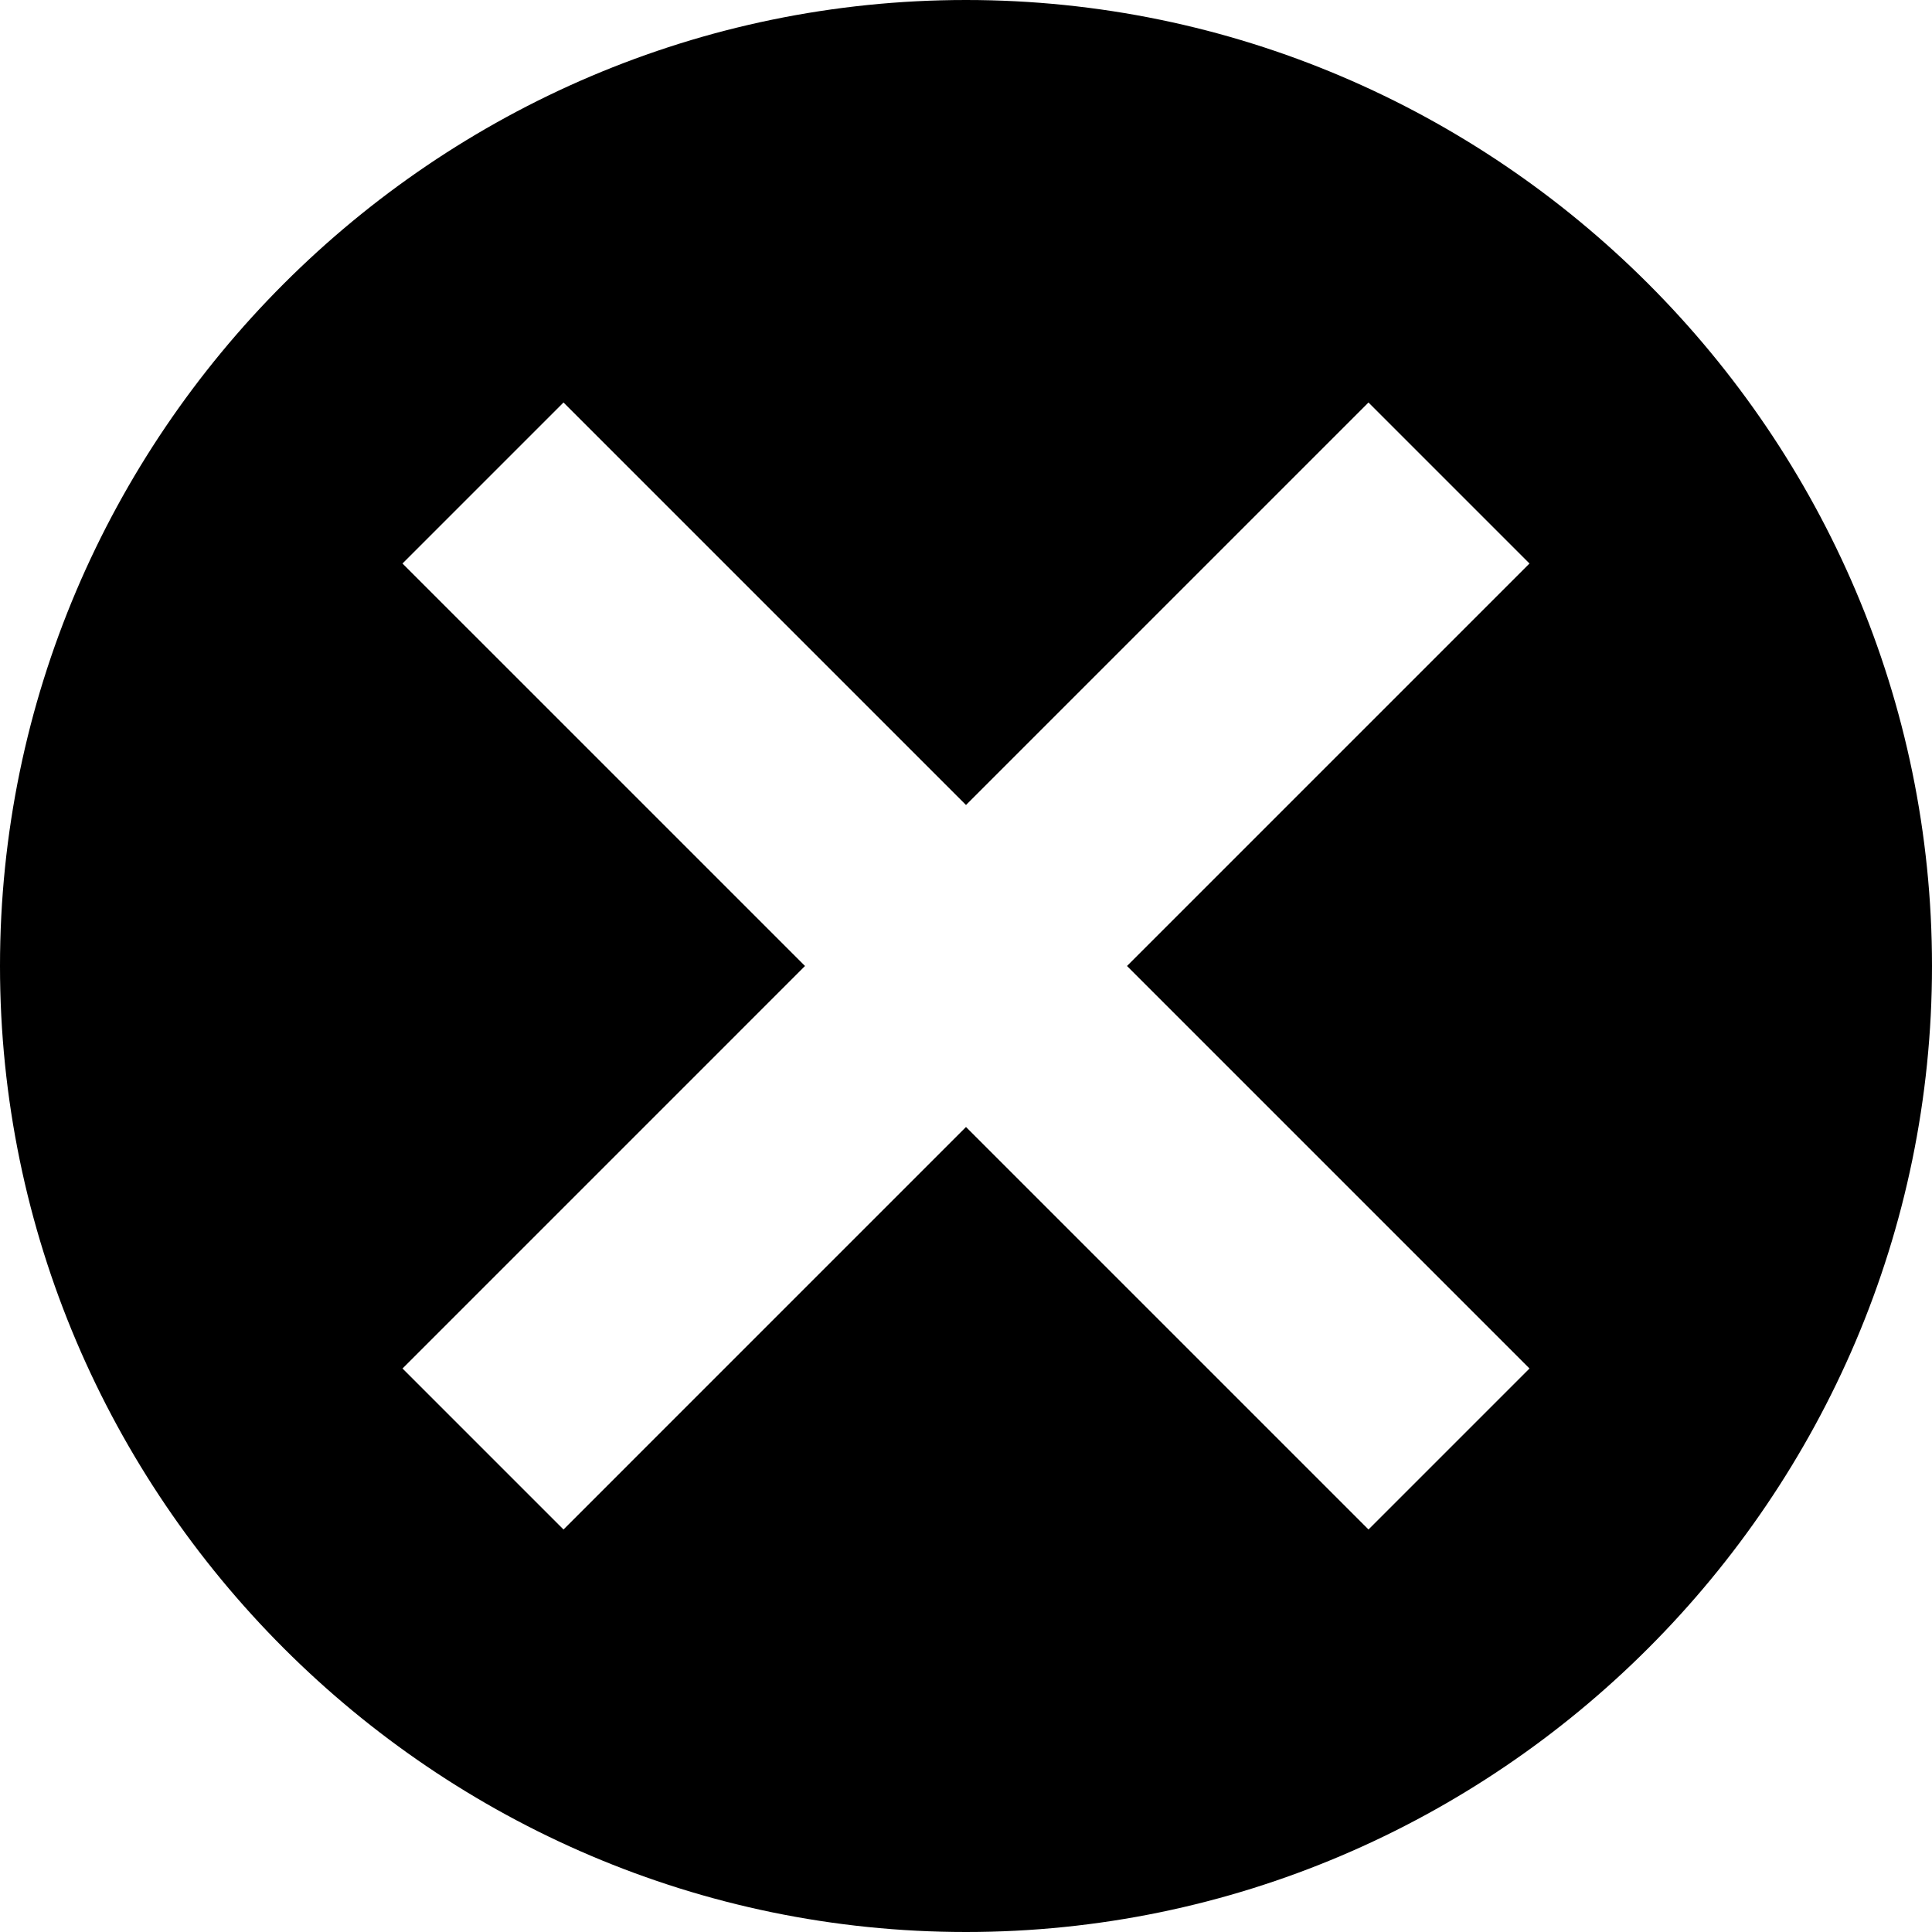
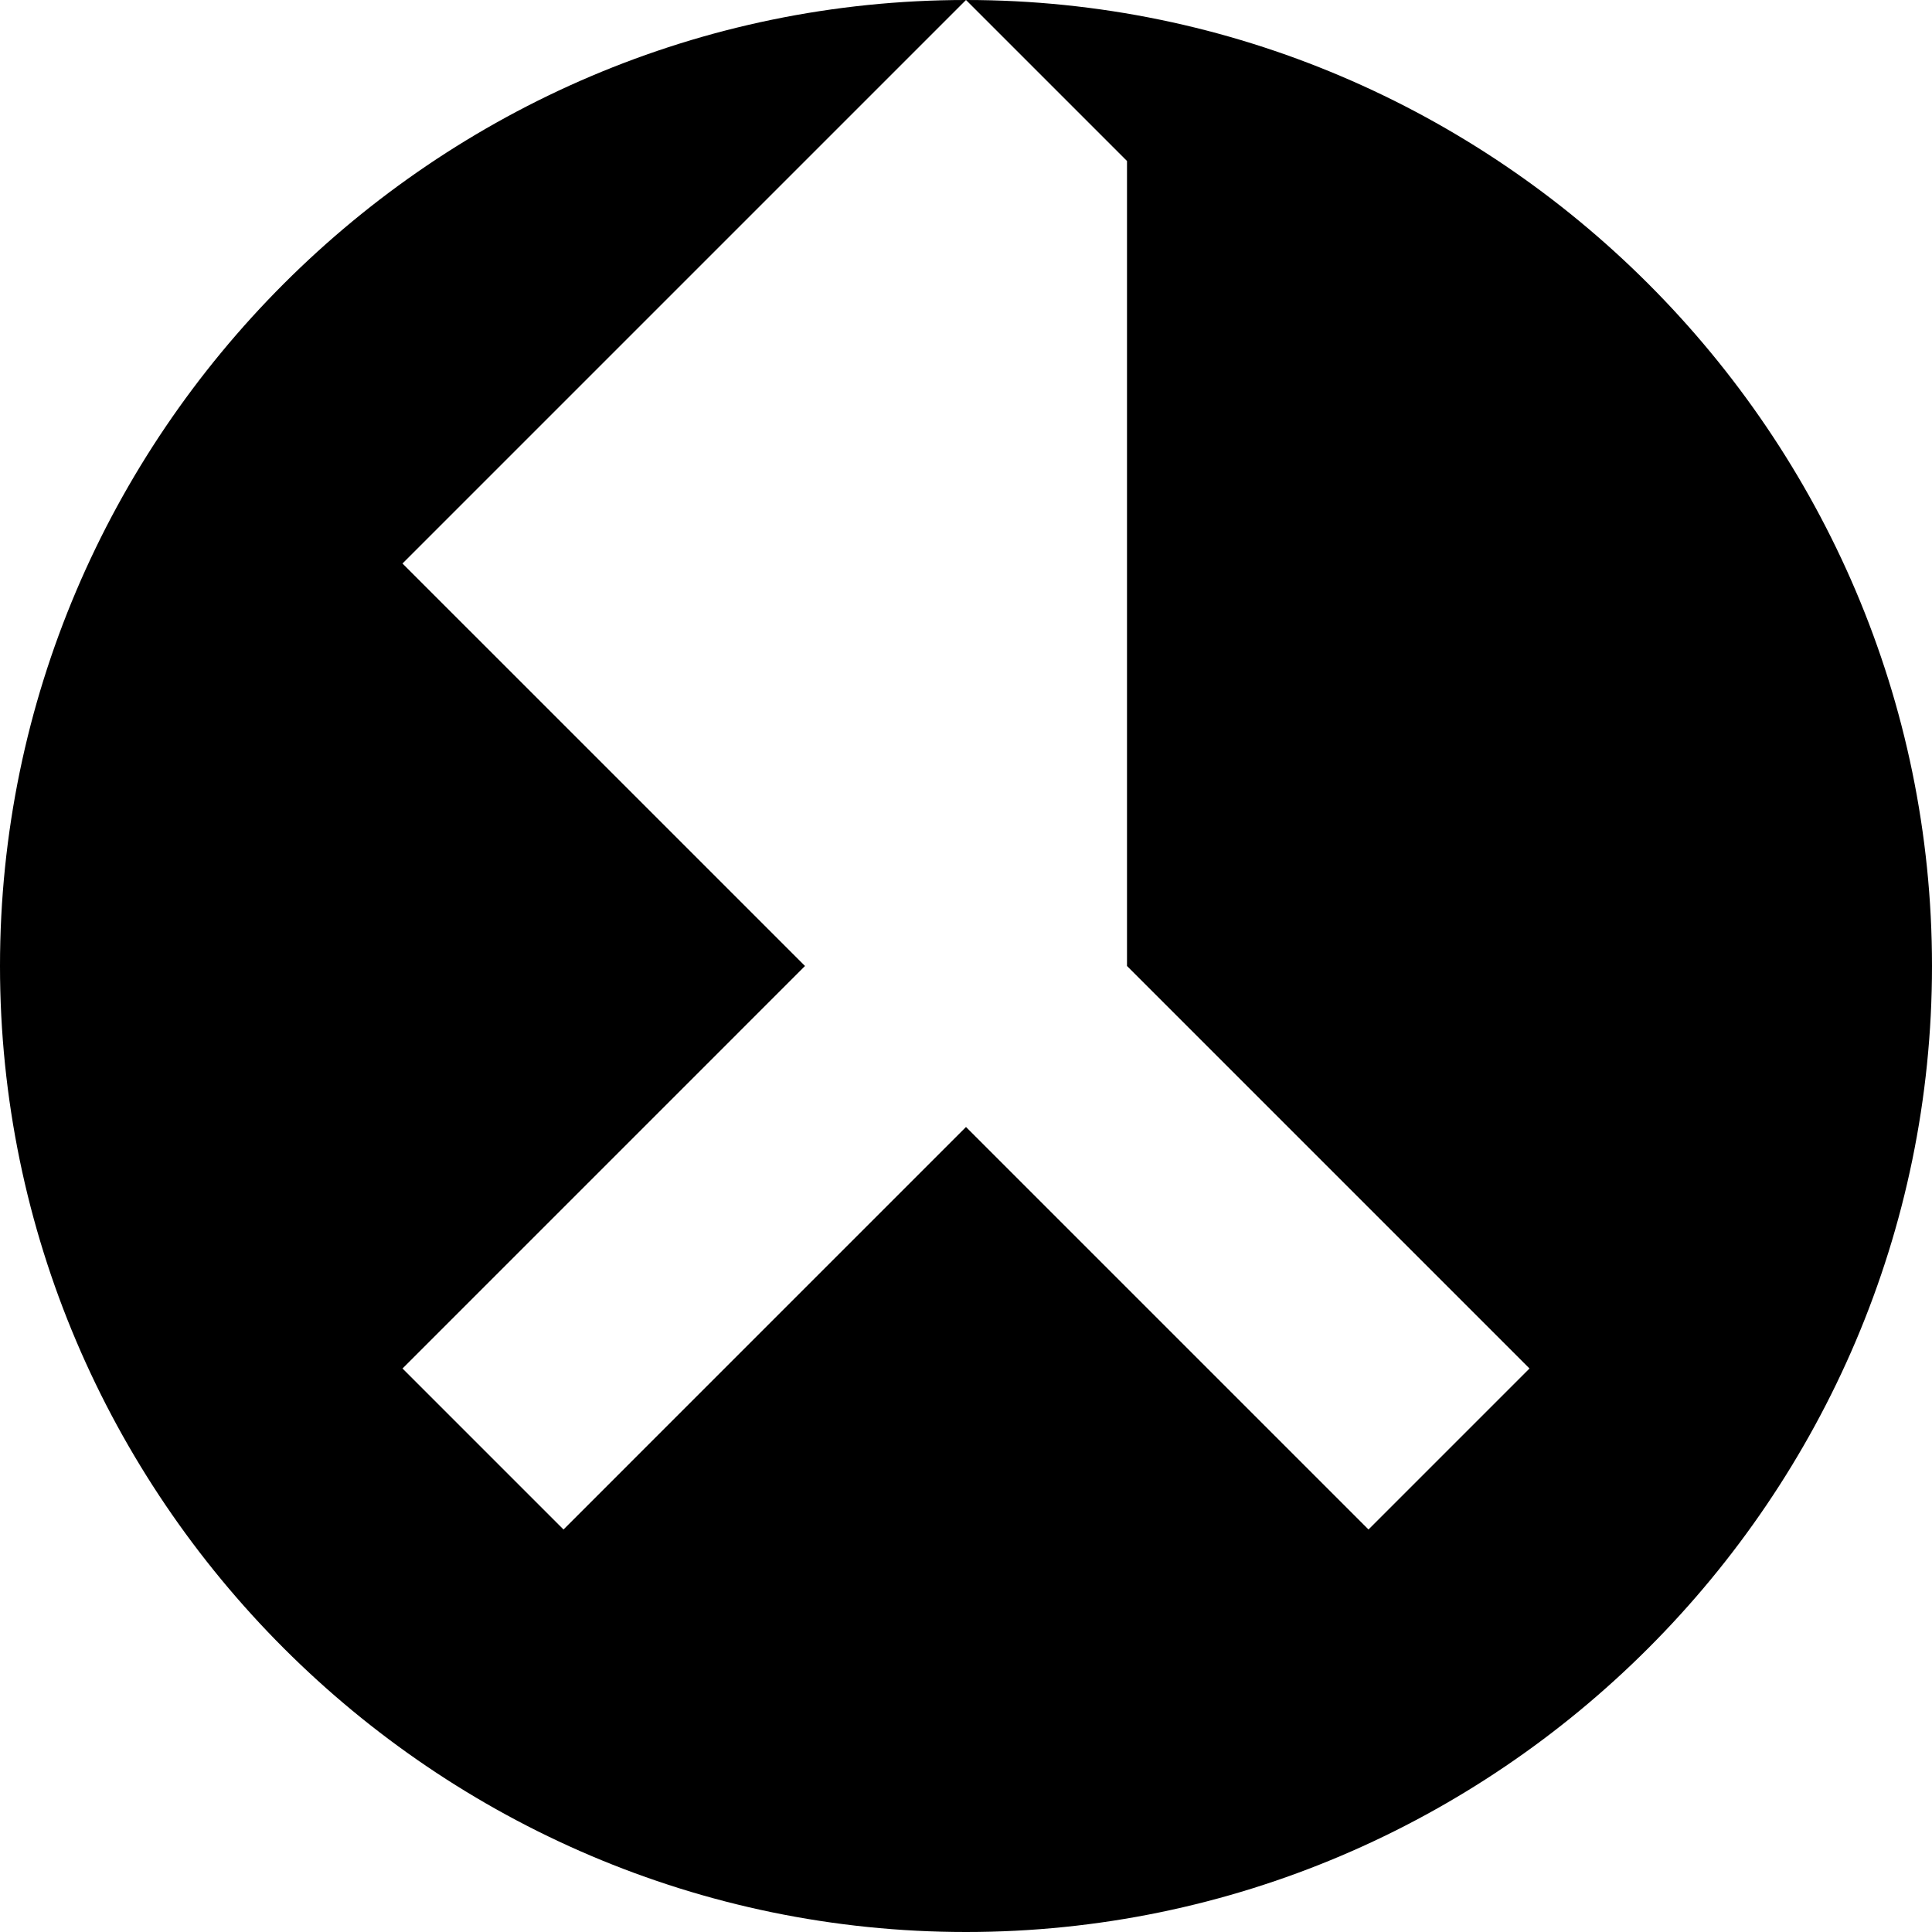
<svg xmlns="http://www.w3.org/2000/svg" width="12" height="12" viewBox="0 0 12 12">
  <g id="clear">
-     <path id="circle-with-cross" d="M6 0C2.7 0 0 2.7 0 6s2.7 6 6 6 6-2.7 6-6-2.7-6-6-6zM3.5 2.5L6 5l2.5-2.5 1 1L7 6l2.5 2.5-1 1L6 7 3.5 9.5l-1-1L5 6 2.5 3.5z" />
+     <path id="circle-with-cross" d="M6 0C2.7 0 0 2.7 0 6s2.7 6 6 6 6-2.7 6-6-2.7-6-6-6zM3.5 2.5l2.5-2.5 1 1L7 6l2.5 2.5-1 1L6 7 3.5 9.5l-1-1L5 6 2.5 3.5z" />
  </g>
</svg>